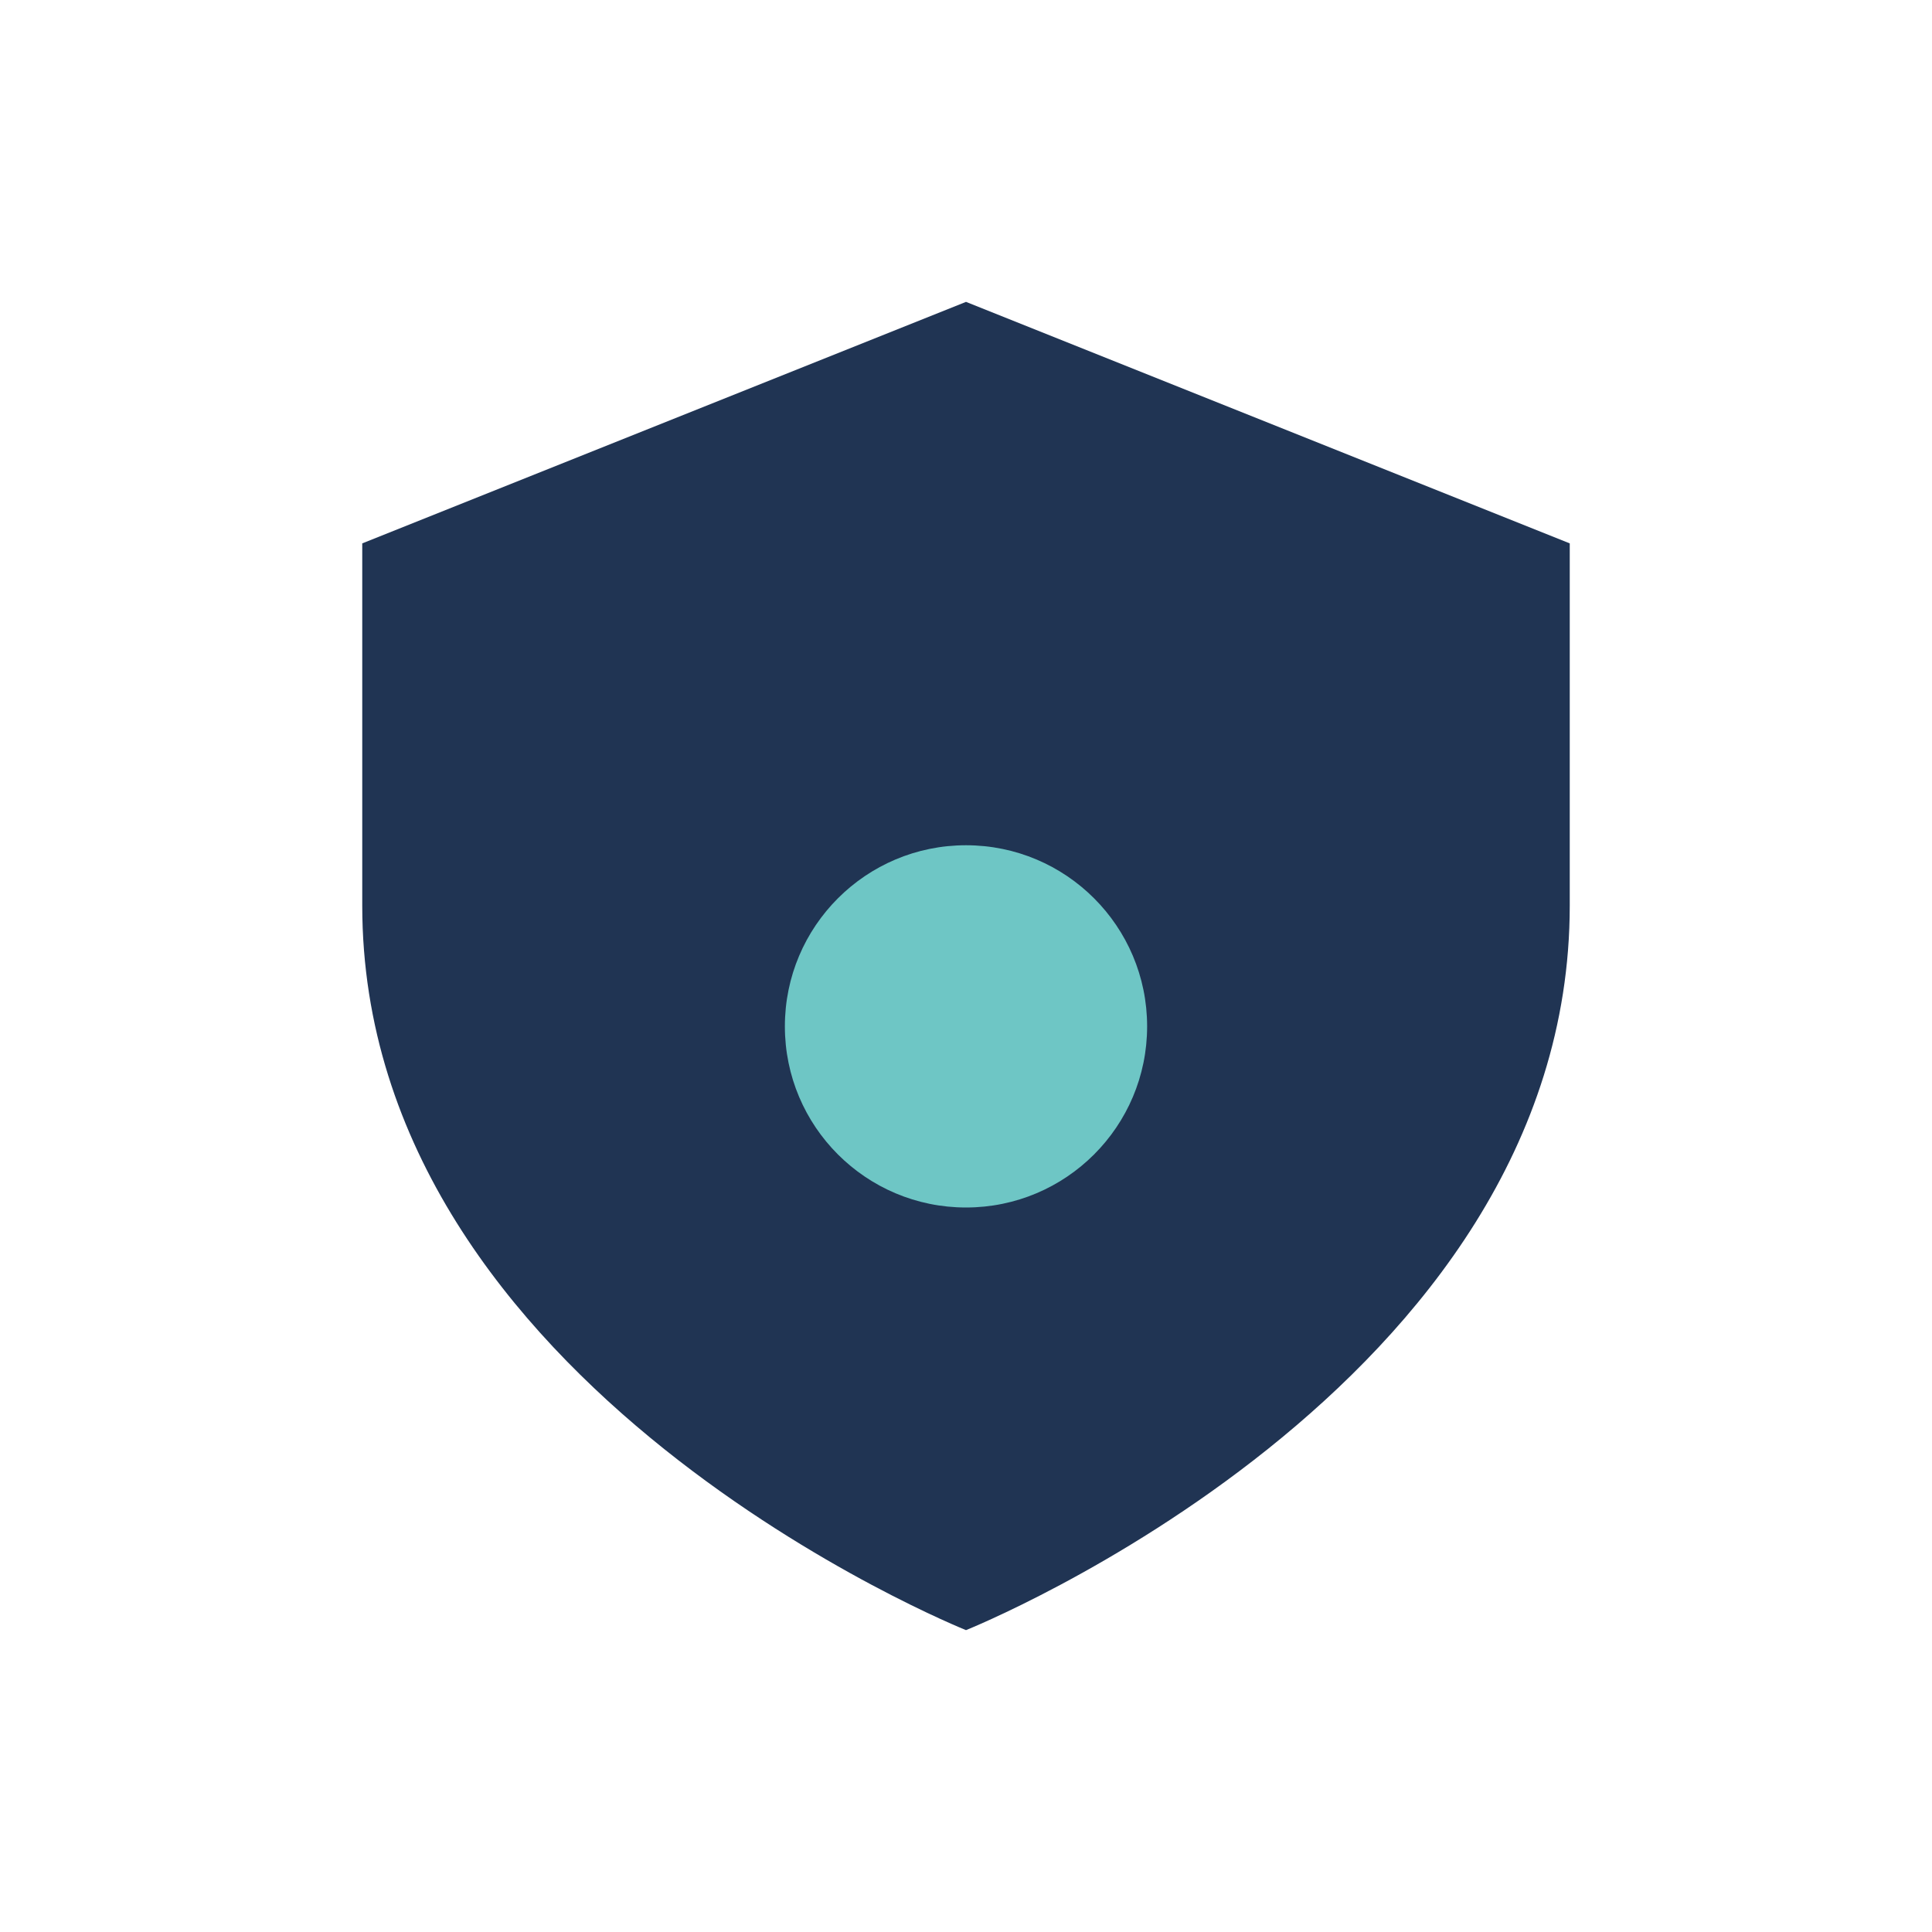
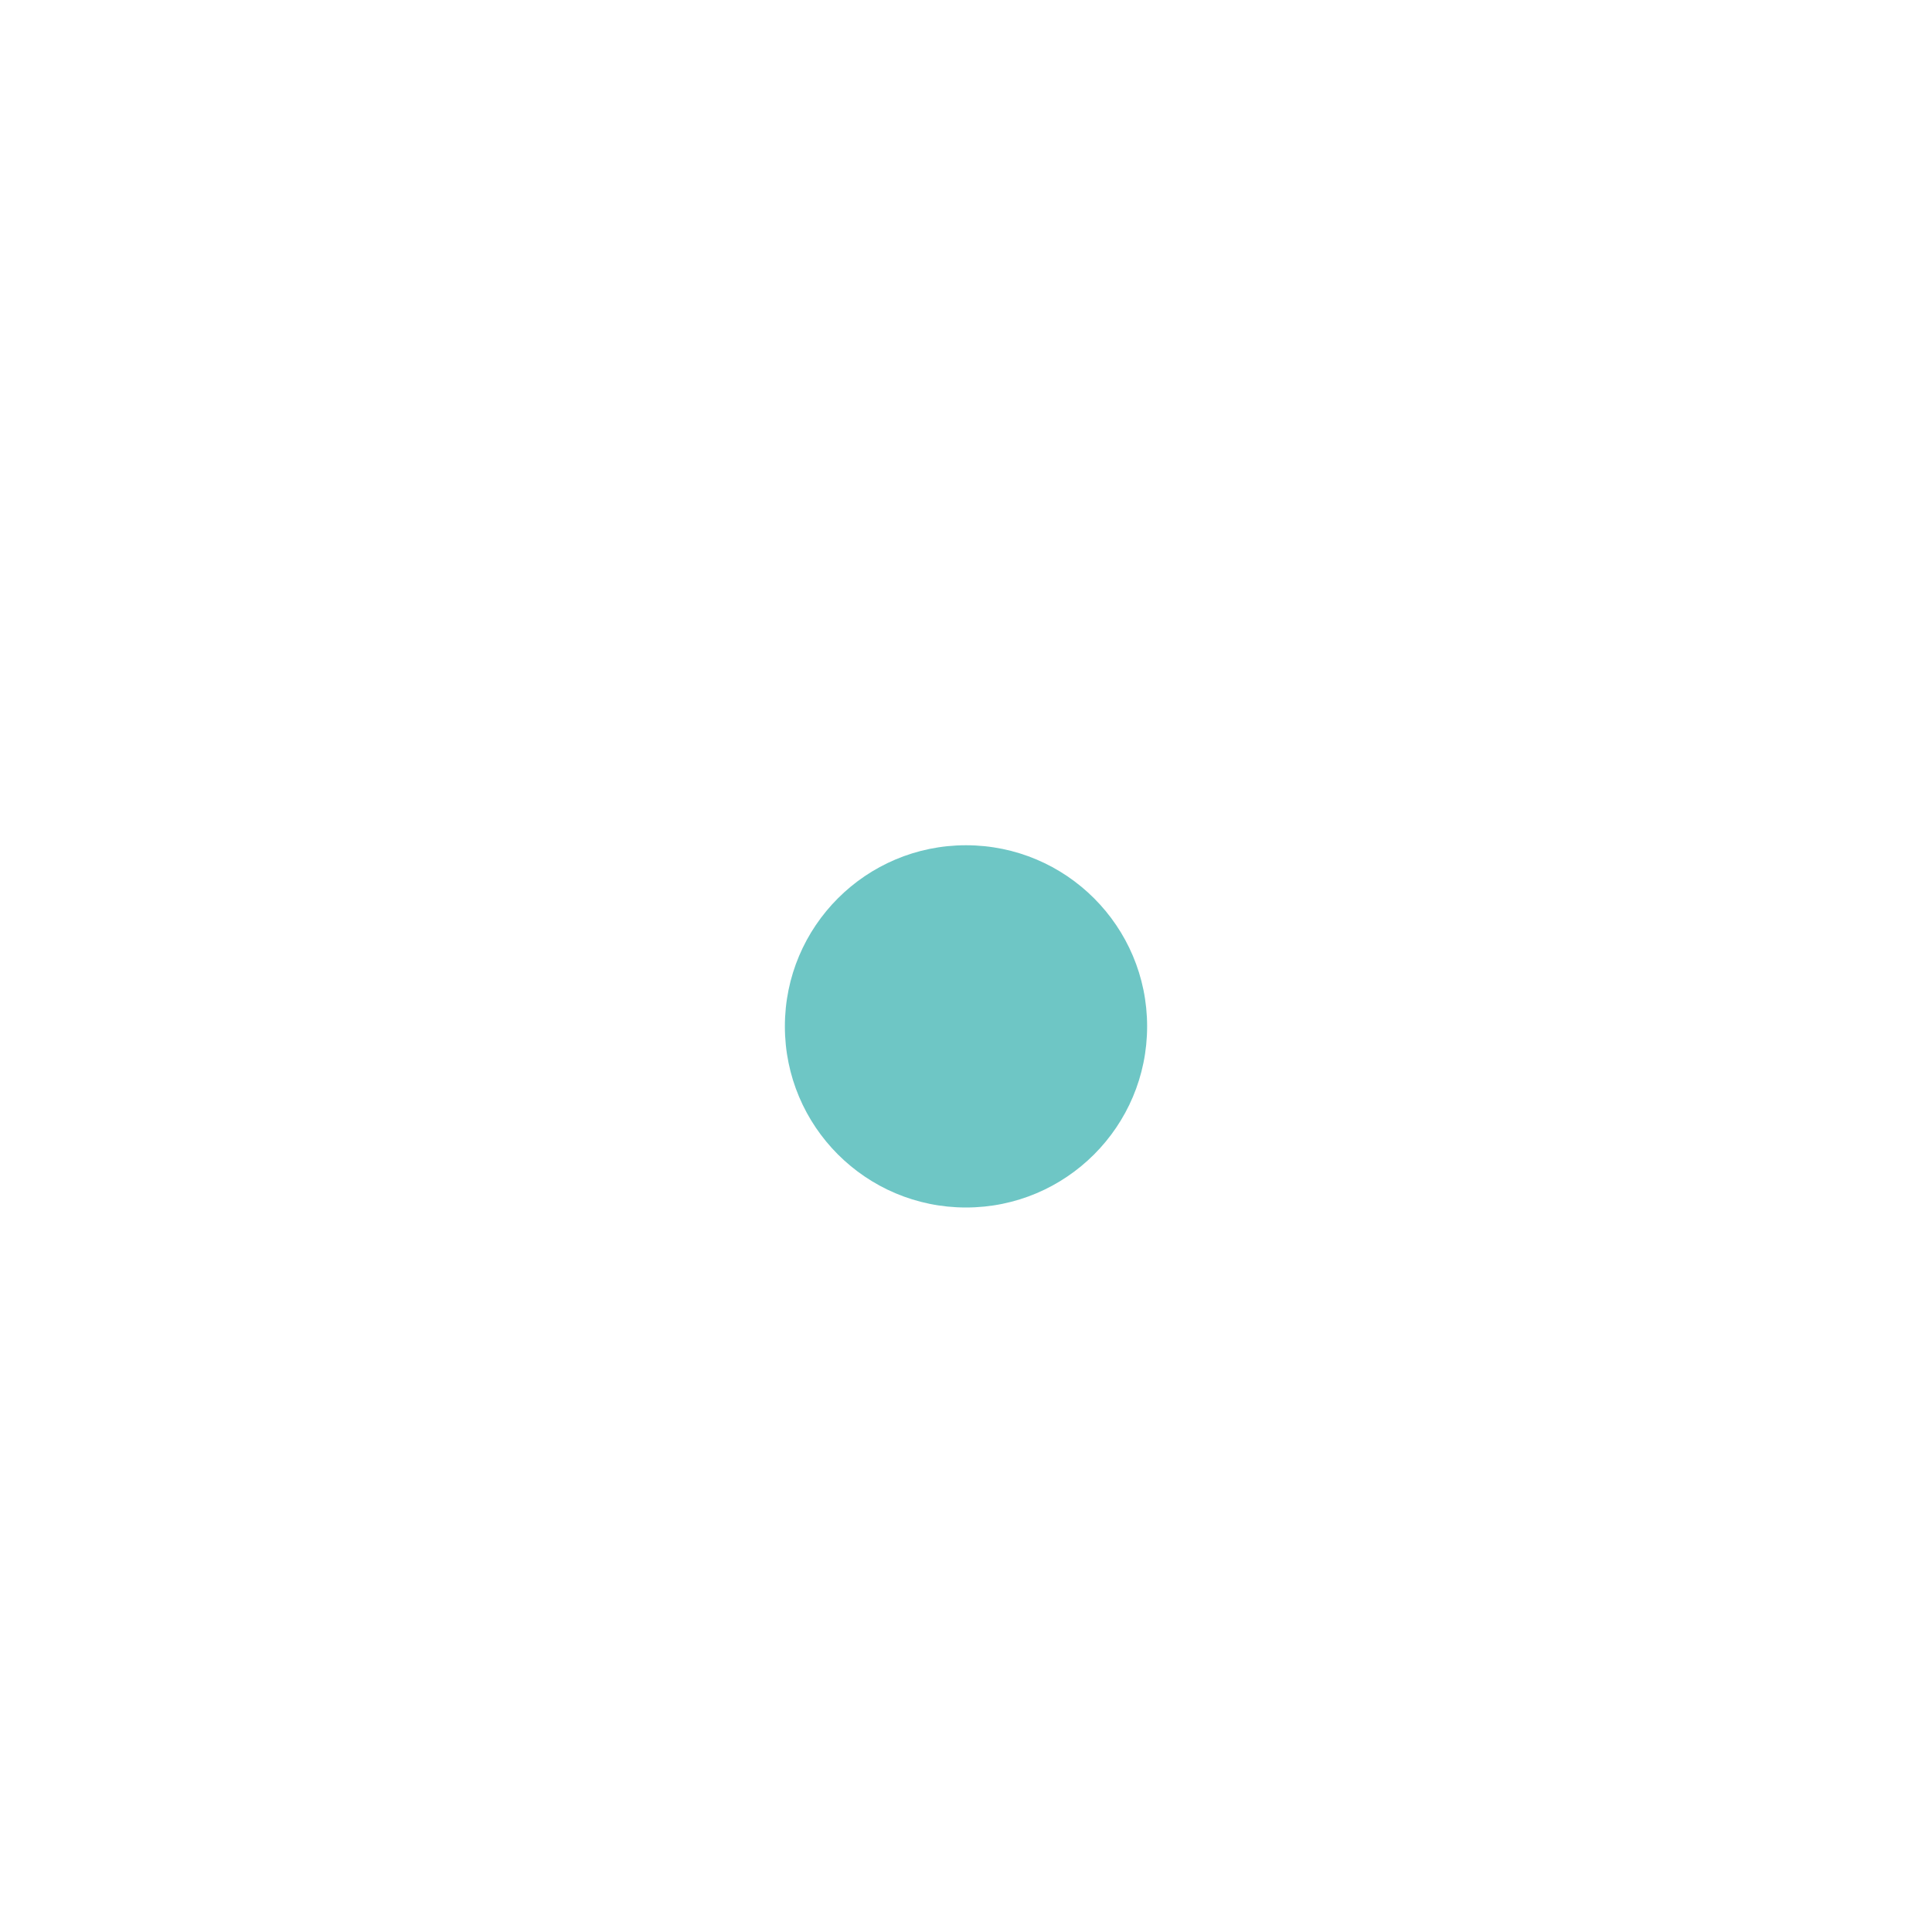
<svg xmlns="http://www.w3.org/2000/svg" width="32" height="32" viewBox="0 0 32 32">
-   <path d="M16 5l10 4v6c0 8-10 12-10 12S6 23 6 15V9l10-4z" fill="#203453" />
  <circle cx="16" cy="17" r="3" fill="#6EC6C5" />
</svg>